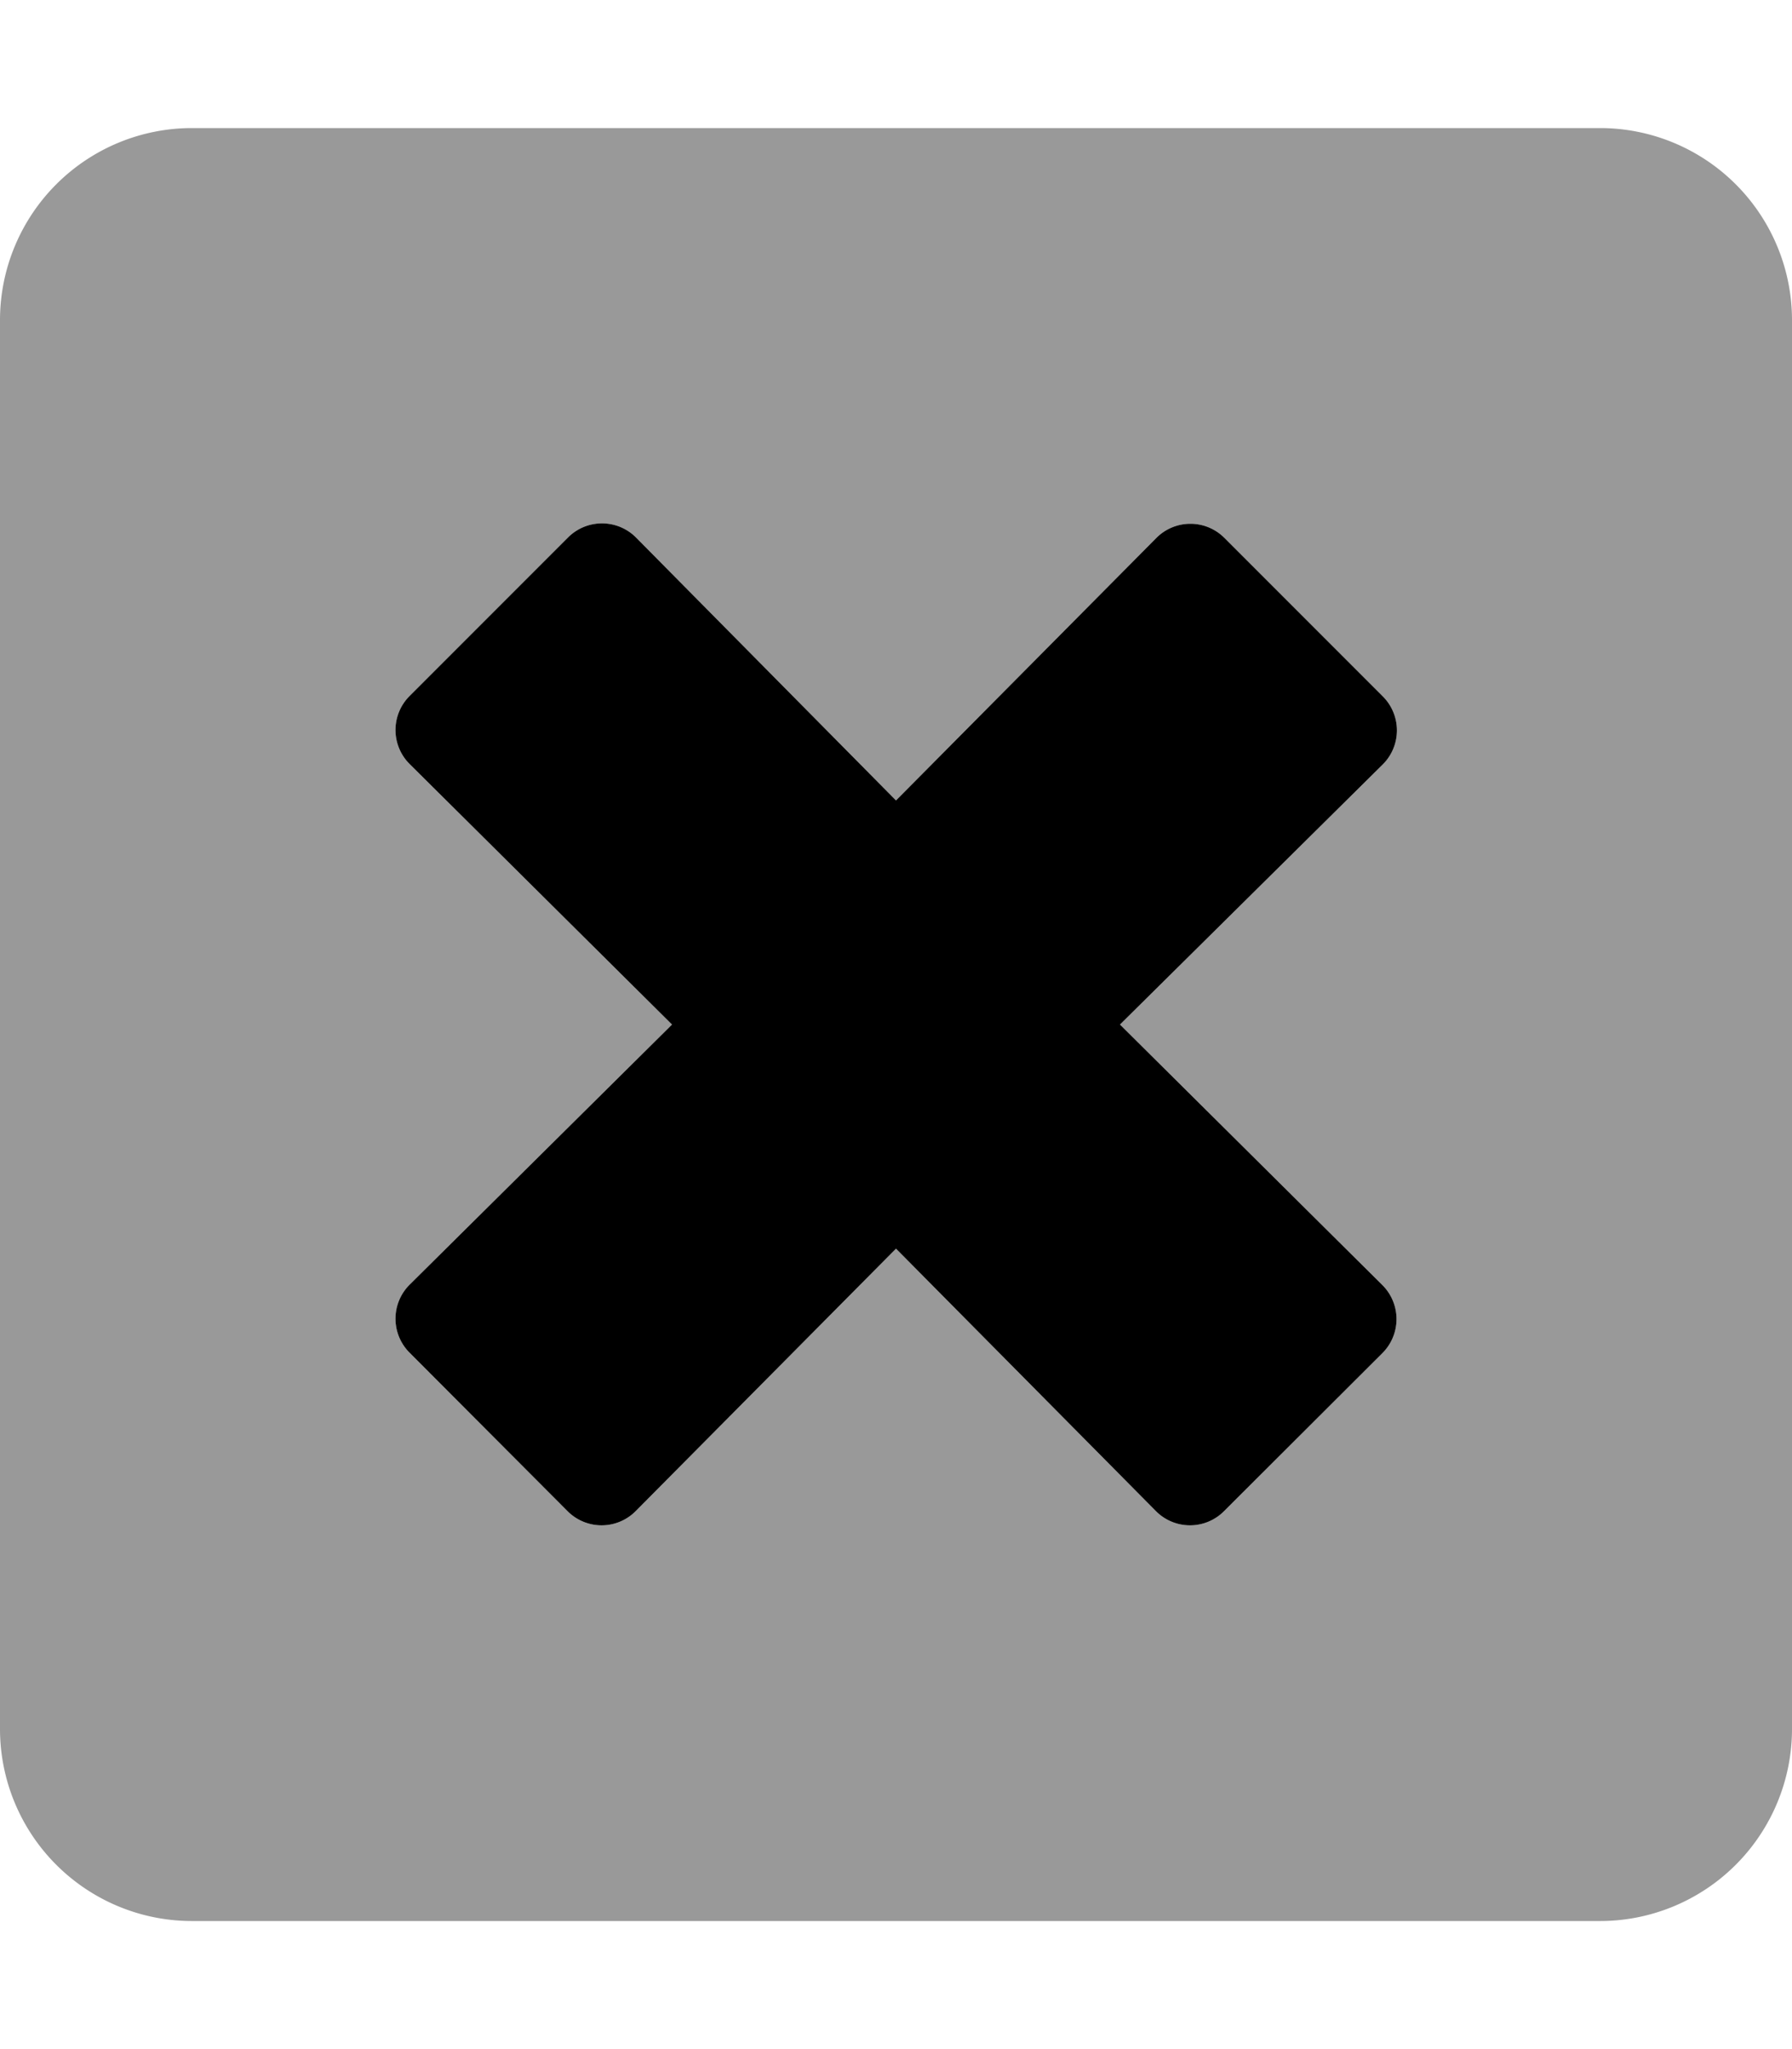
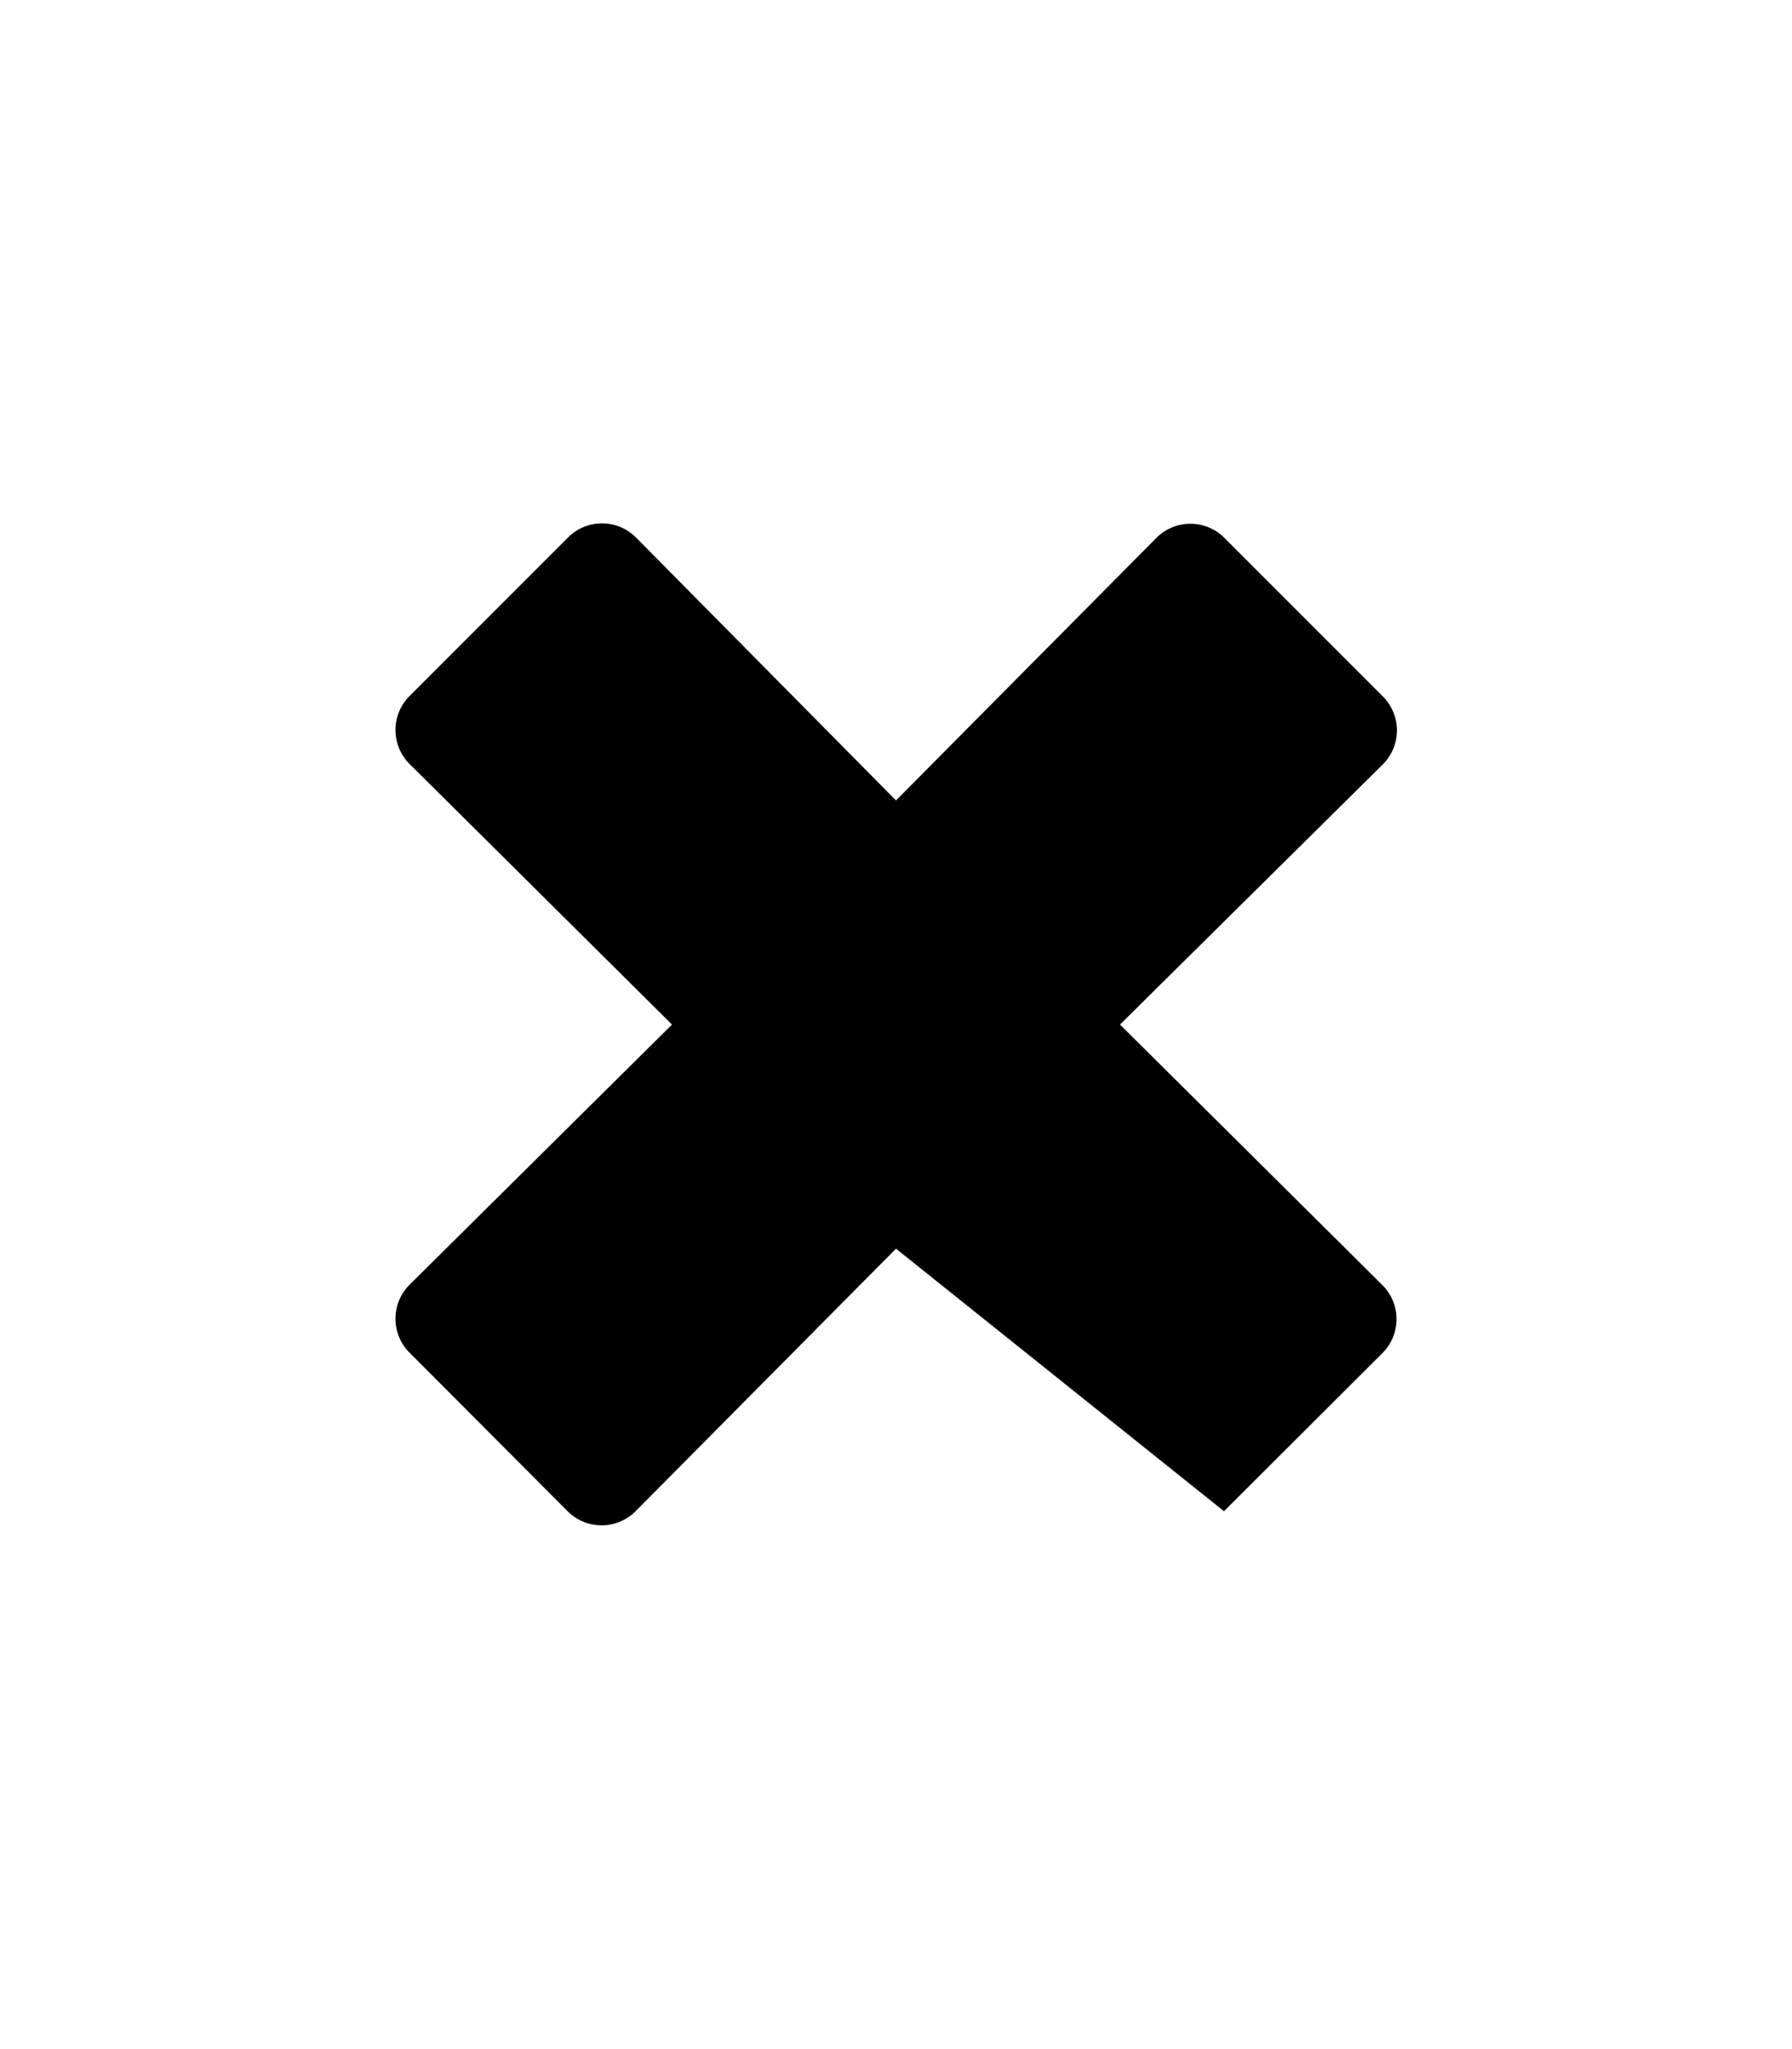
<svg xmlns="http://www.w3.org/2000/svg" viewBox="0 0 448 512">
  <defs>
    <style>.fa-secondary{opacity:.4}</style>
  </defs>
-   <path d="M400 32H48A48 48 0 0 0 0 80v352a48 48 0 0 0 48 48h352a48 48 0 0 0 48-48V80a48 48 0 0 0-48-48zm-54.4 289.1a12 12 0 0 1 0 17L306 377.6a12 12 0 0 1-17 0L224 312l-65.1 65.6a12 12 0 0 1-17 0L102.4 338a12 12 0 0 1 0-17l65.6-65-65.6-65.1a12 12 0 0 1 0-17l39.6-39.6a12 12 0 0 1 17 0l65 65.7 65.1-65.6a12 12 0 0 1 17 0l39.6 39.6a12 12 0 0 1 0 17L280 256z" class="fa-secondary" />
-   <path d="M102.4 190.9a12 12 0 0 1 0-17l39.6-39.6a12 12 0 0 1 17 0l65 65.7 65.1-65.6a12 12 0 0 1 17 0l39.6 39.6a12 12 0 0 1 0 17L280 256l65.6 65.1a12 12 0 0 1 0 17L306 377.6a12 12 0 0 1-17 0L224 312l-65.1 65.6a12 12 0 0 1-17 0L102.4 338a12 12 0 0 1 0-17l65.6-65z" class="fa-primary" />
+   <path d="M102.4 190.9a12 12 0 0 1 0-17l39.6-39.6a12 12 0 0 1 17 0l65 65.7 65.1-65.6a12 12 0 0 1 17 0l39.6 39.6a12 12 0 0 1 0 17L280 256l65.6 65.1a12 12 0 0 1 0 17L306 377.6L224 312l-65.1 65.6a12 12 0 0 1-17 0L102.4 338a12 12 0 0 1 0-17l65.6-65z" class="fa-primary" />
</svg>